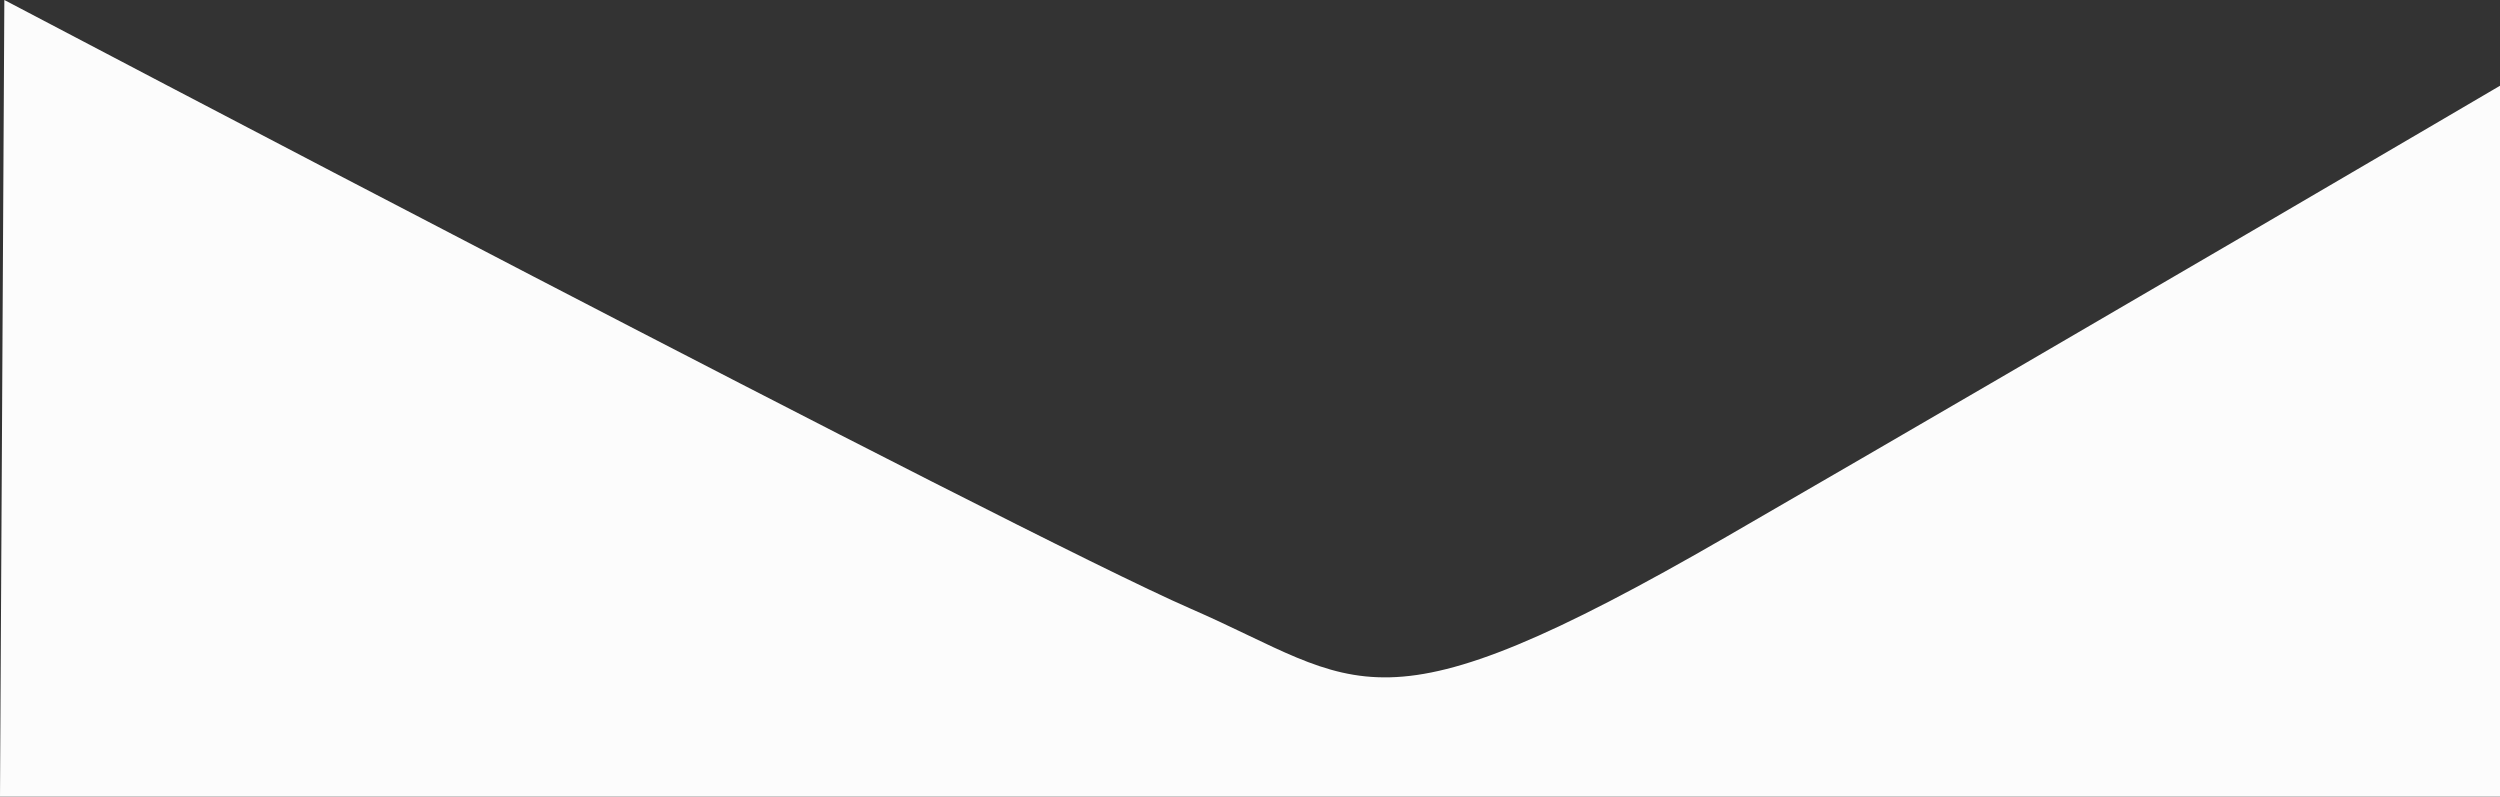
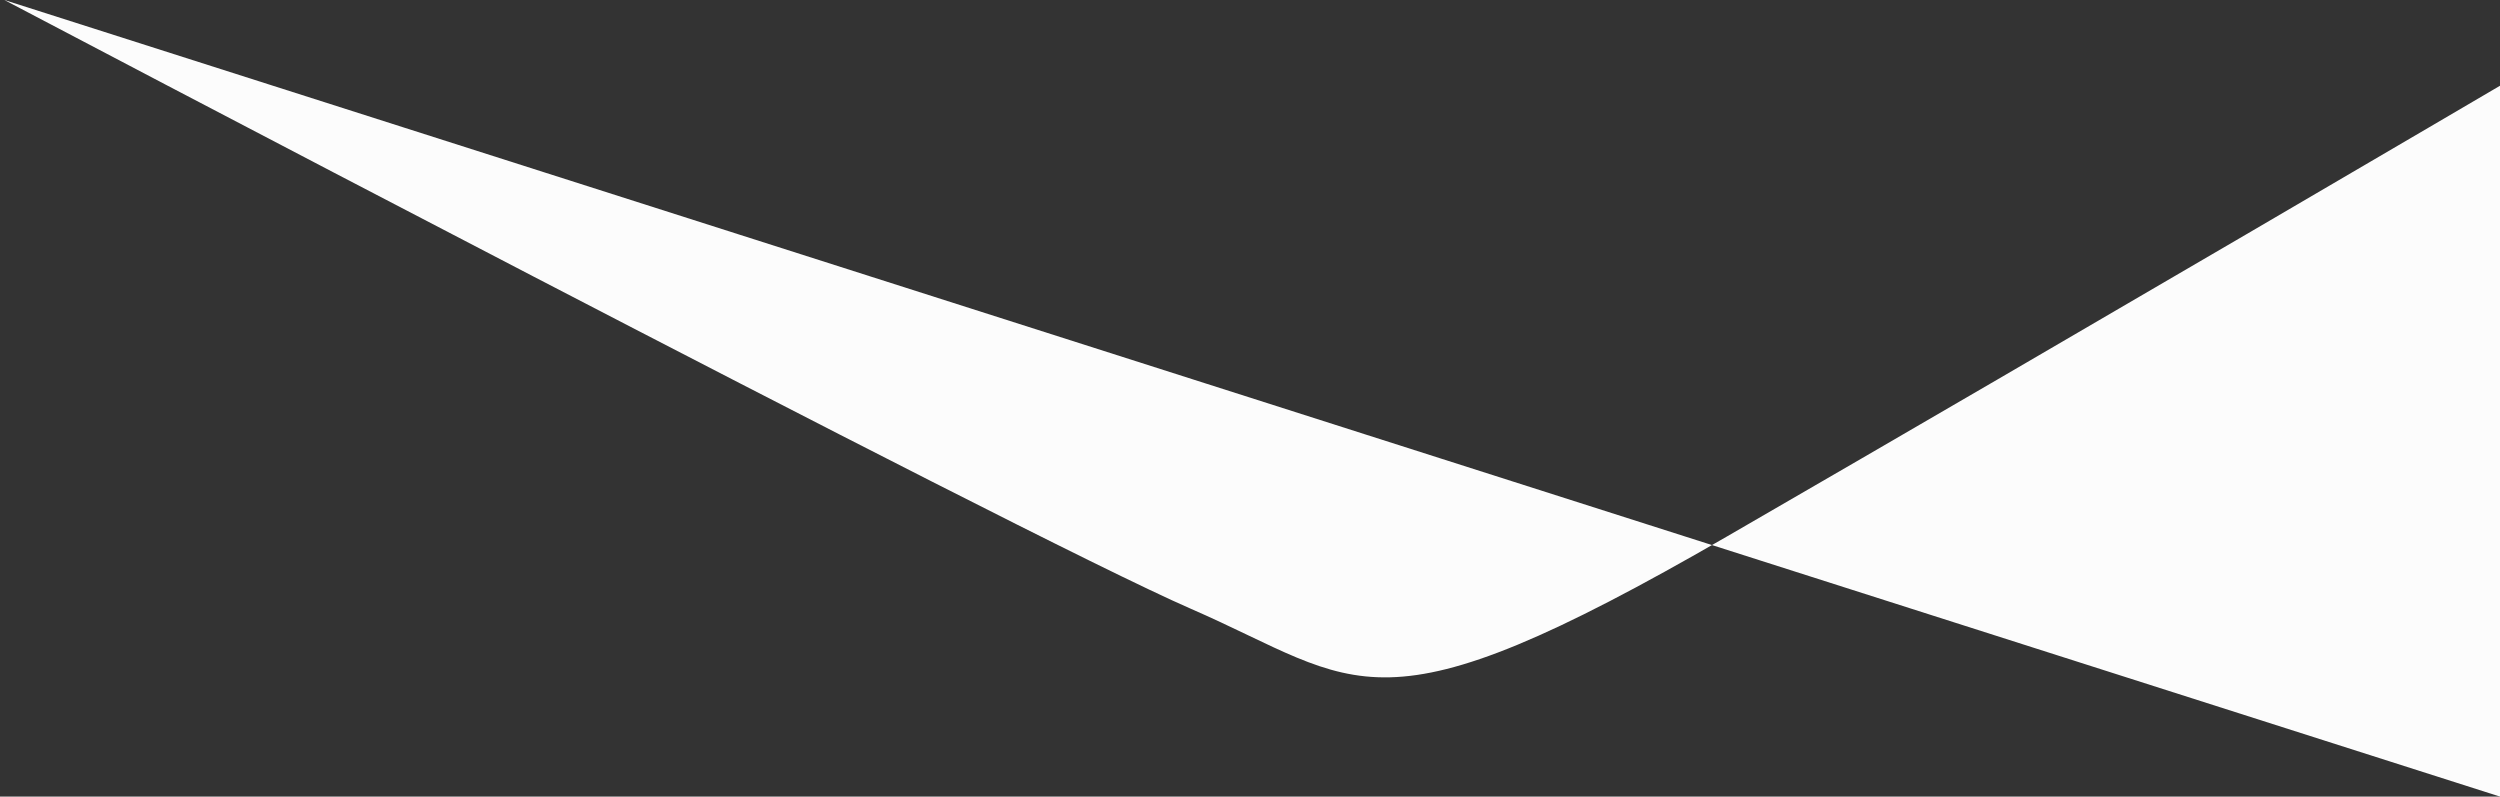
<svg xmlns="http://www.w3.org/2000/svg" width="767.333" height="244.5" viewBox="0 0 767.333 244.5">
  <rect x="0" y="0" width="767.333" height="244.5" fill="#333333" stroke="none" />
-   <path id="Path_15326" data-name="Path 15326" d="M5715.333,2882.667s311.333,163.849,364,186.771,56,40.75,164.667-22.073,237.333-138.38,237.333-138.38v218.183H5714Z" transform="translate(-5714 -2882.667)" fill="#FCFCFC" />
+   <path id="Path_15326" data-name="Path 15326" d="M5715.333,2882.667s311.333,163.849,364,186.771,56,40.75,164.667-22.073,237.333-138.38,237.333-138.38v218.183Z" transform="translate(-5714 -2882.667)" fill="#FCFCFC" />
</svg>